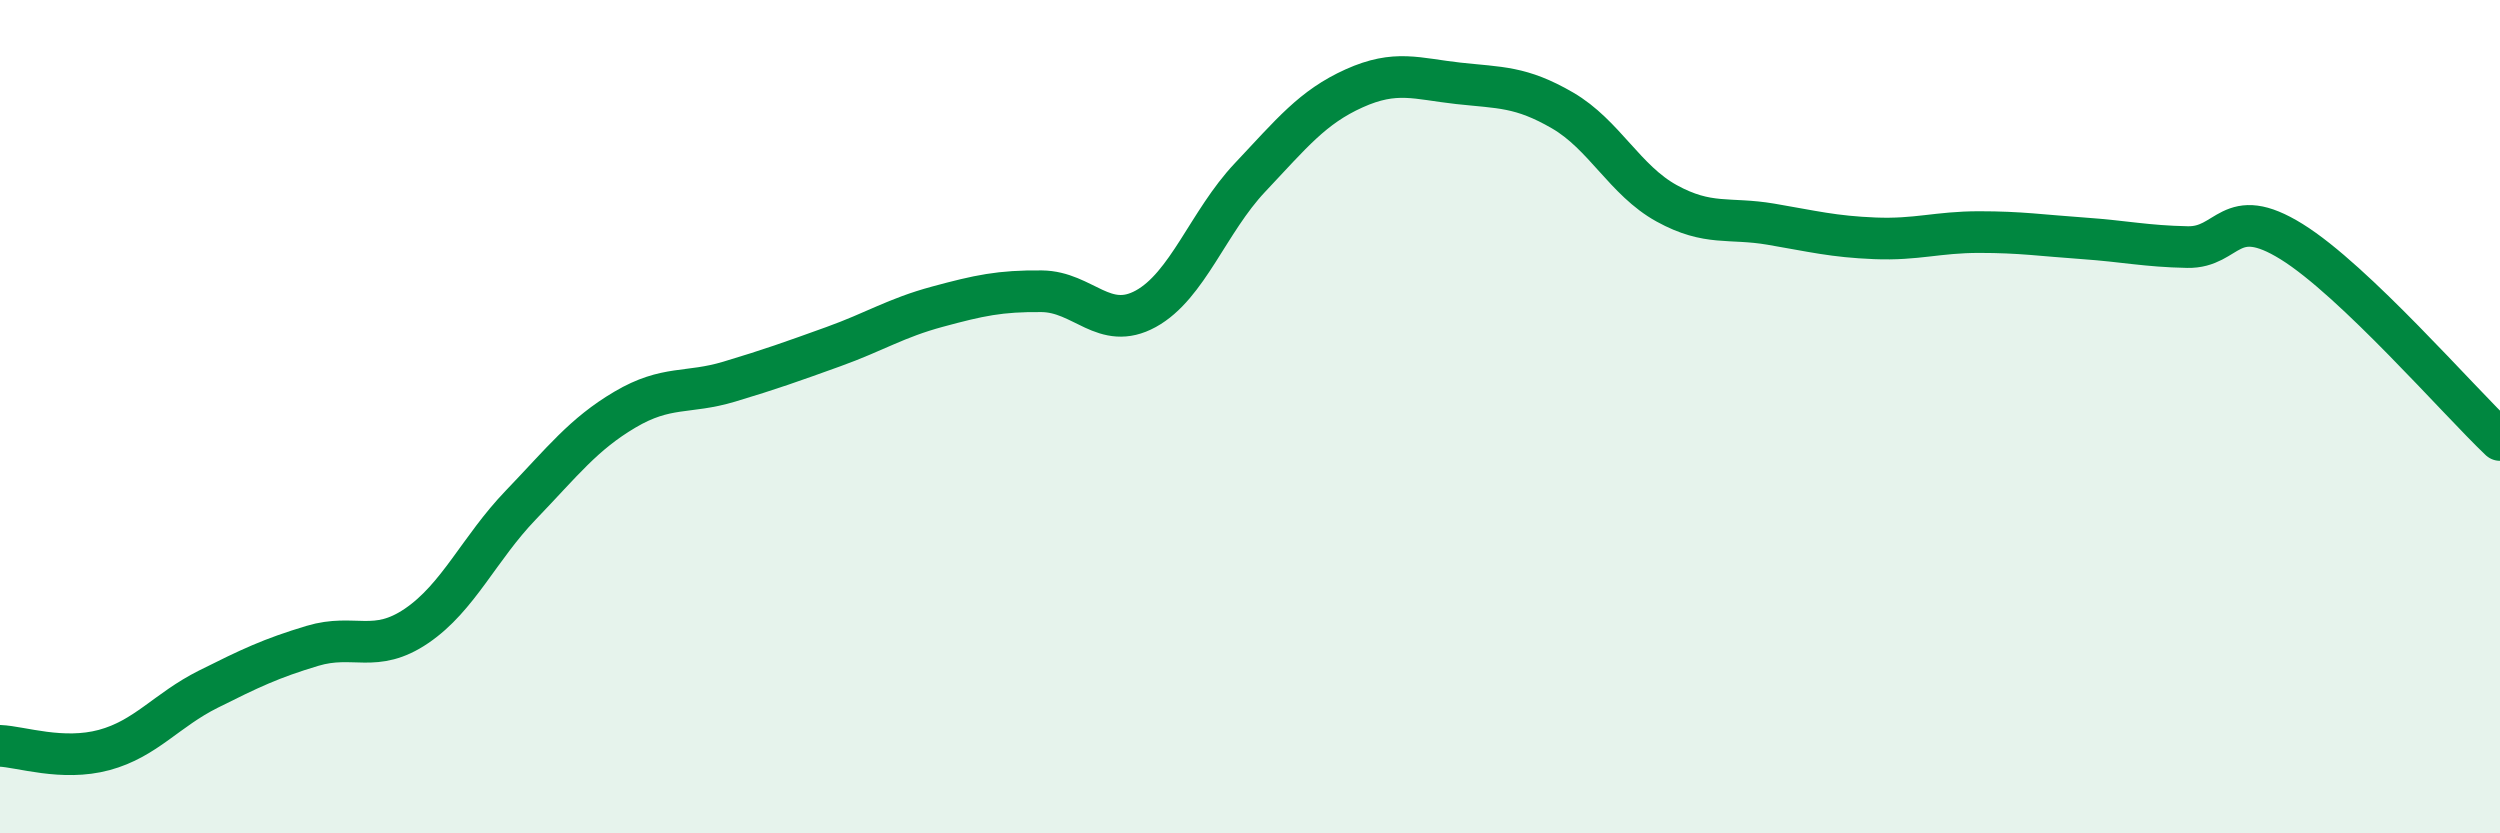
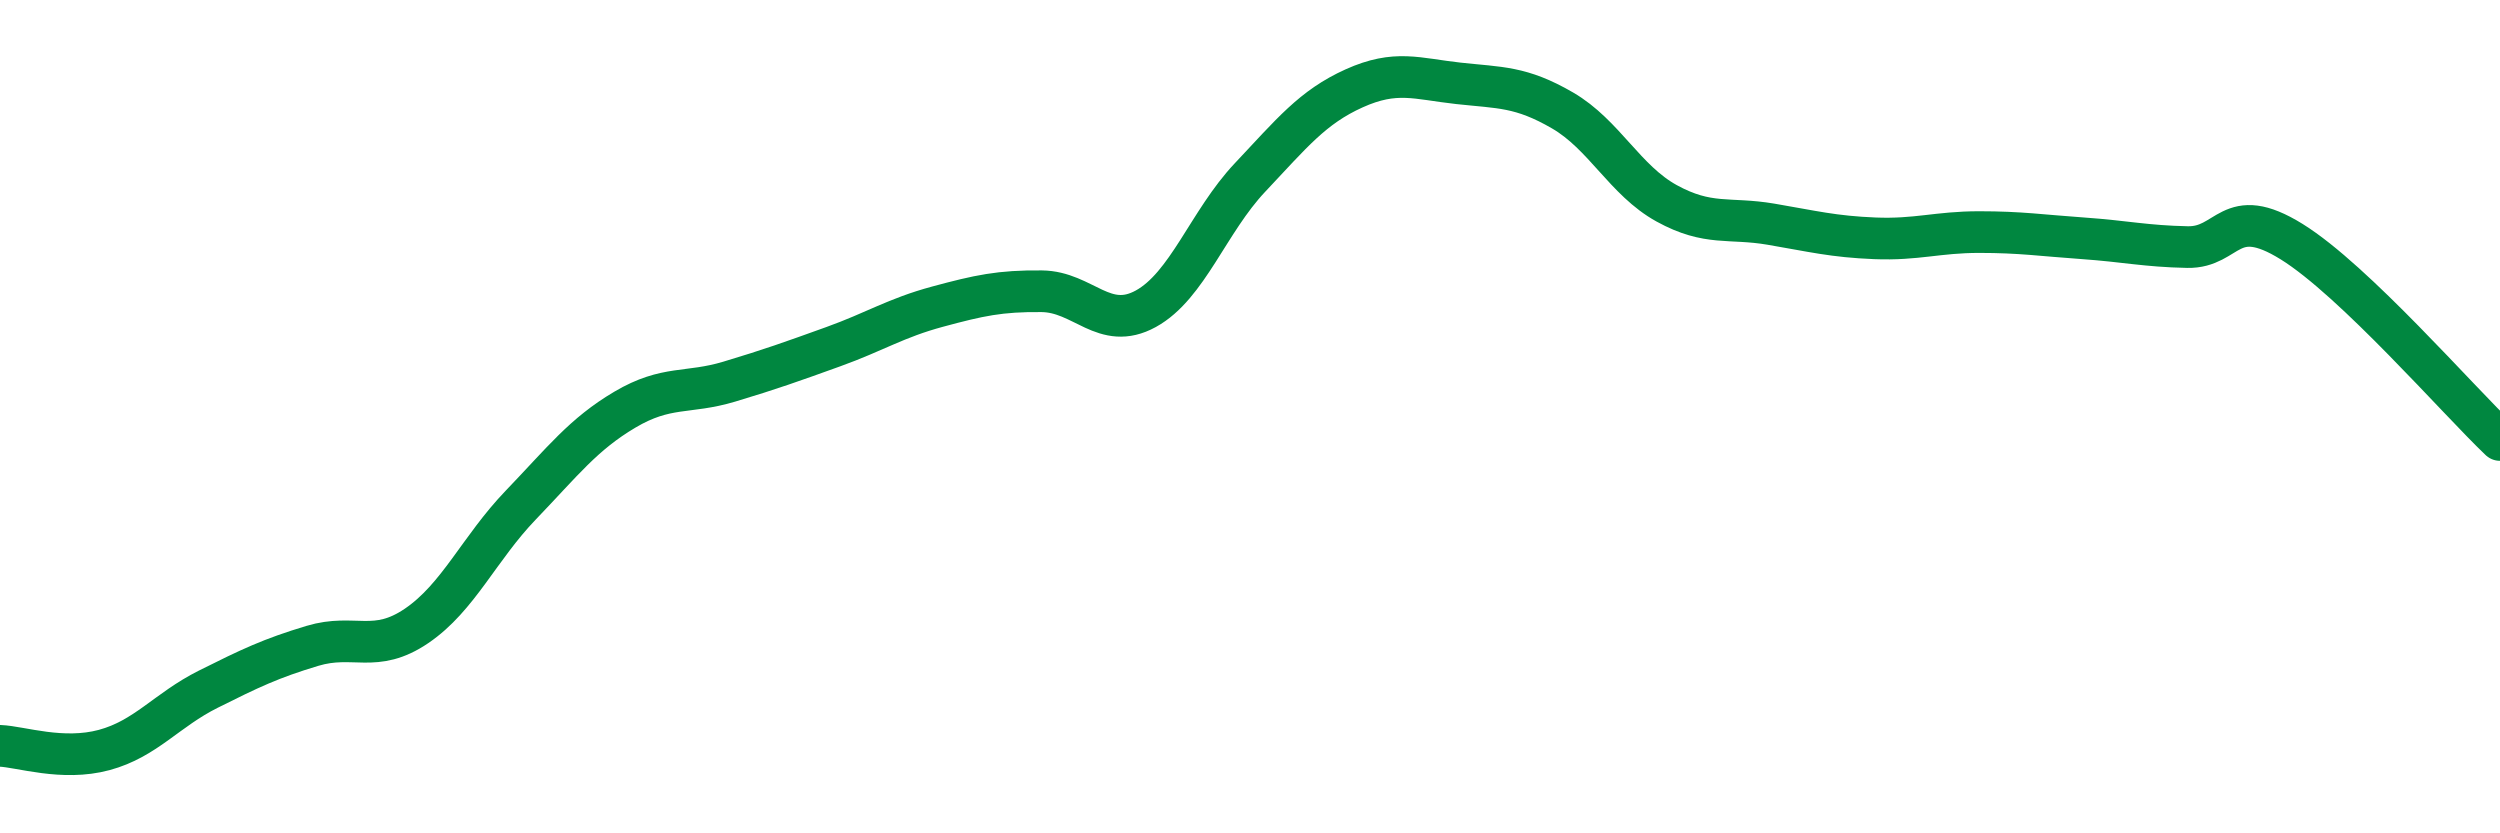
<svg xmlns="http://www.w3.org/2000/svg" width="60" height="20" viewBox="0 0 60 20">
-   <path d="M 0,17.9 C 0.5,17.92 1.5,18.27 2.5,18 C 3.5,17.73 4,17.04 5,16.54 C 6,16.04 6.5,15.8 7.5,15.5 C 8.5,15.2 9,15.7 10,15.02 C 11,14.34 11.5,13.16 12.5,12.12 C 13.5,11.08 14,10.42 15,9.83 C 16,9.24 16.5,9.46 17.5,9.16 C 18.5,8.86 19,8.68 20,8.32 C 21,7.96 21.5,7.63 22.5,7.36 C 23.5,7.09 24,6.98 25,6.99 C 26,7 26.5,7.96 27.5,7.41 C 28.5,6.86 29,5.32 30,4.26 C 31,3.2 31.5,2.57 32.5,2.12 C 33.5,1.67 34,1.89 35,2 C 36,2.11 36.5,2.07 37.5,2.65 C 38.5,3.23 39,4.33 40,4.88 C 41,5.43 41.5,5.21 42.5,5.38 C 43.5,5.55 44,5.68 45,5.72 C 46,5.76 46.5,5.57 47.5,5.57 C 48.5,5.57 49,5.65 50,5.72 C 51,5.79 51.5,5.91 52.5,5.93 C 53.5,5.95 53.5,4.87 55,5.8 C 56.5,6.73 59,9.61 60,10.56L60 20L0 20Z" fill="#008740" opacity="0.1" stroke-linecap="round" stroke-linejoin="round" />
  <path d="M 0,17.9 C 0.5,17.92 1.5,18.27 2.5,18 C 3.5,17.73 4,17.04 5,16.54 C 6,16.04 6.5,15.8 7.5,15.5 C 8.5,15.2 9,15.7 10,15.02 C 11,14.34 11.5,13.16 12.5,12.12 C 13.5,11.08 14,10.42 15,9.83 C 16,9.24 16.5,9.46 17.5,9.16 C 18.5,8.86 19,8.68 20,8.32 C 21,7.96 21.5,7.63 22.5,7.36 C 23.5,7.09 24,6.98 25,6.99 C 26,7 26.5,7.96 27.5,7.41 C 28.5,6.86 29,5.32 30,4.26 C 31,3.2 31.5,2.57 32.5,2.12 C 33.5,1.67 34,1.89 35,2 C 36,2.11 36.5,2.07 37.5,2.65 C 38.5,3.23 39,4.33 40,4.88 C 41,5.43 41.5,5.21 42.5,5.38 C 43.5,5.55 44,5.68 45,5.72 C 46,5.76 46.5,5.57 47.5,5.57 C 48.5,5.57 49,5.65 50,5.72 C 51,5.79 51.5,5.91 52.5,5.93 C 53.5,5.95 53.5,4.87 55,5.8 C 56.5,6.73 59,9.61 60,10.56" stroke="#008740" stroke-width="1" fill="none" stroke-linecap="round" stroke-linejoin="round" />
</svg>